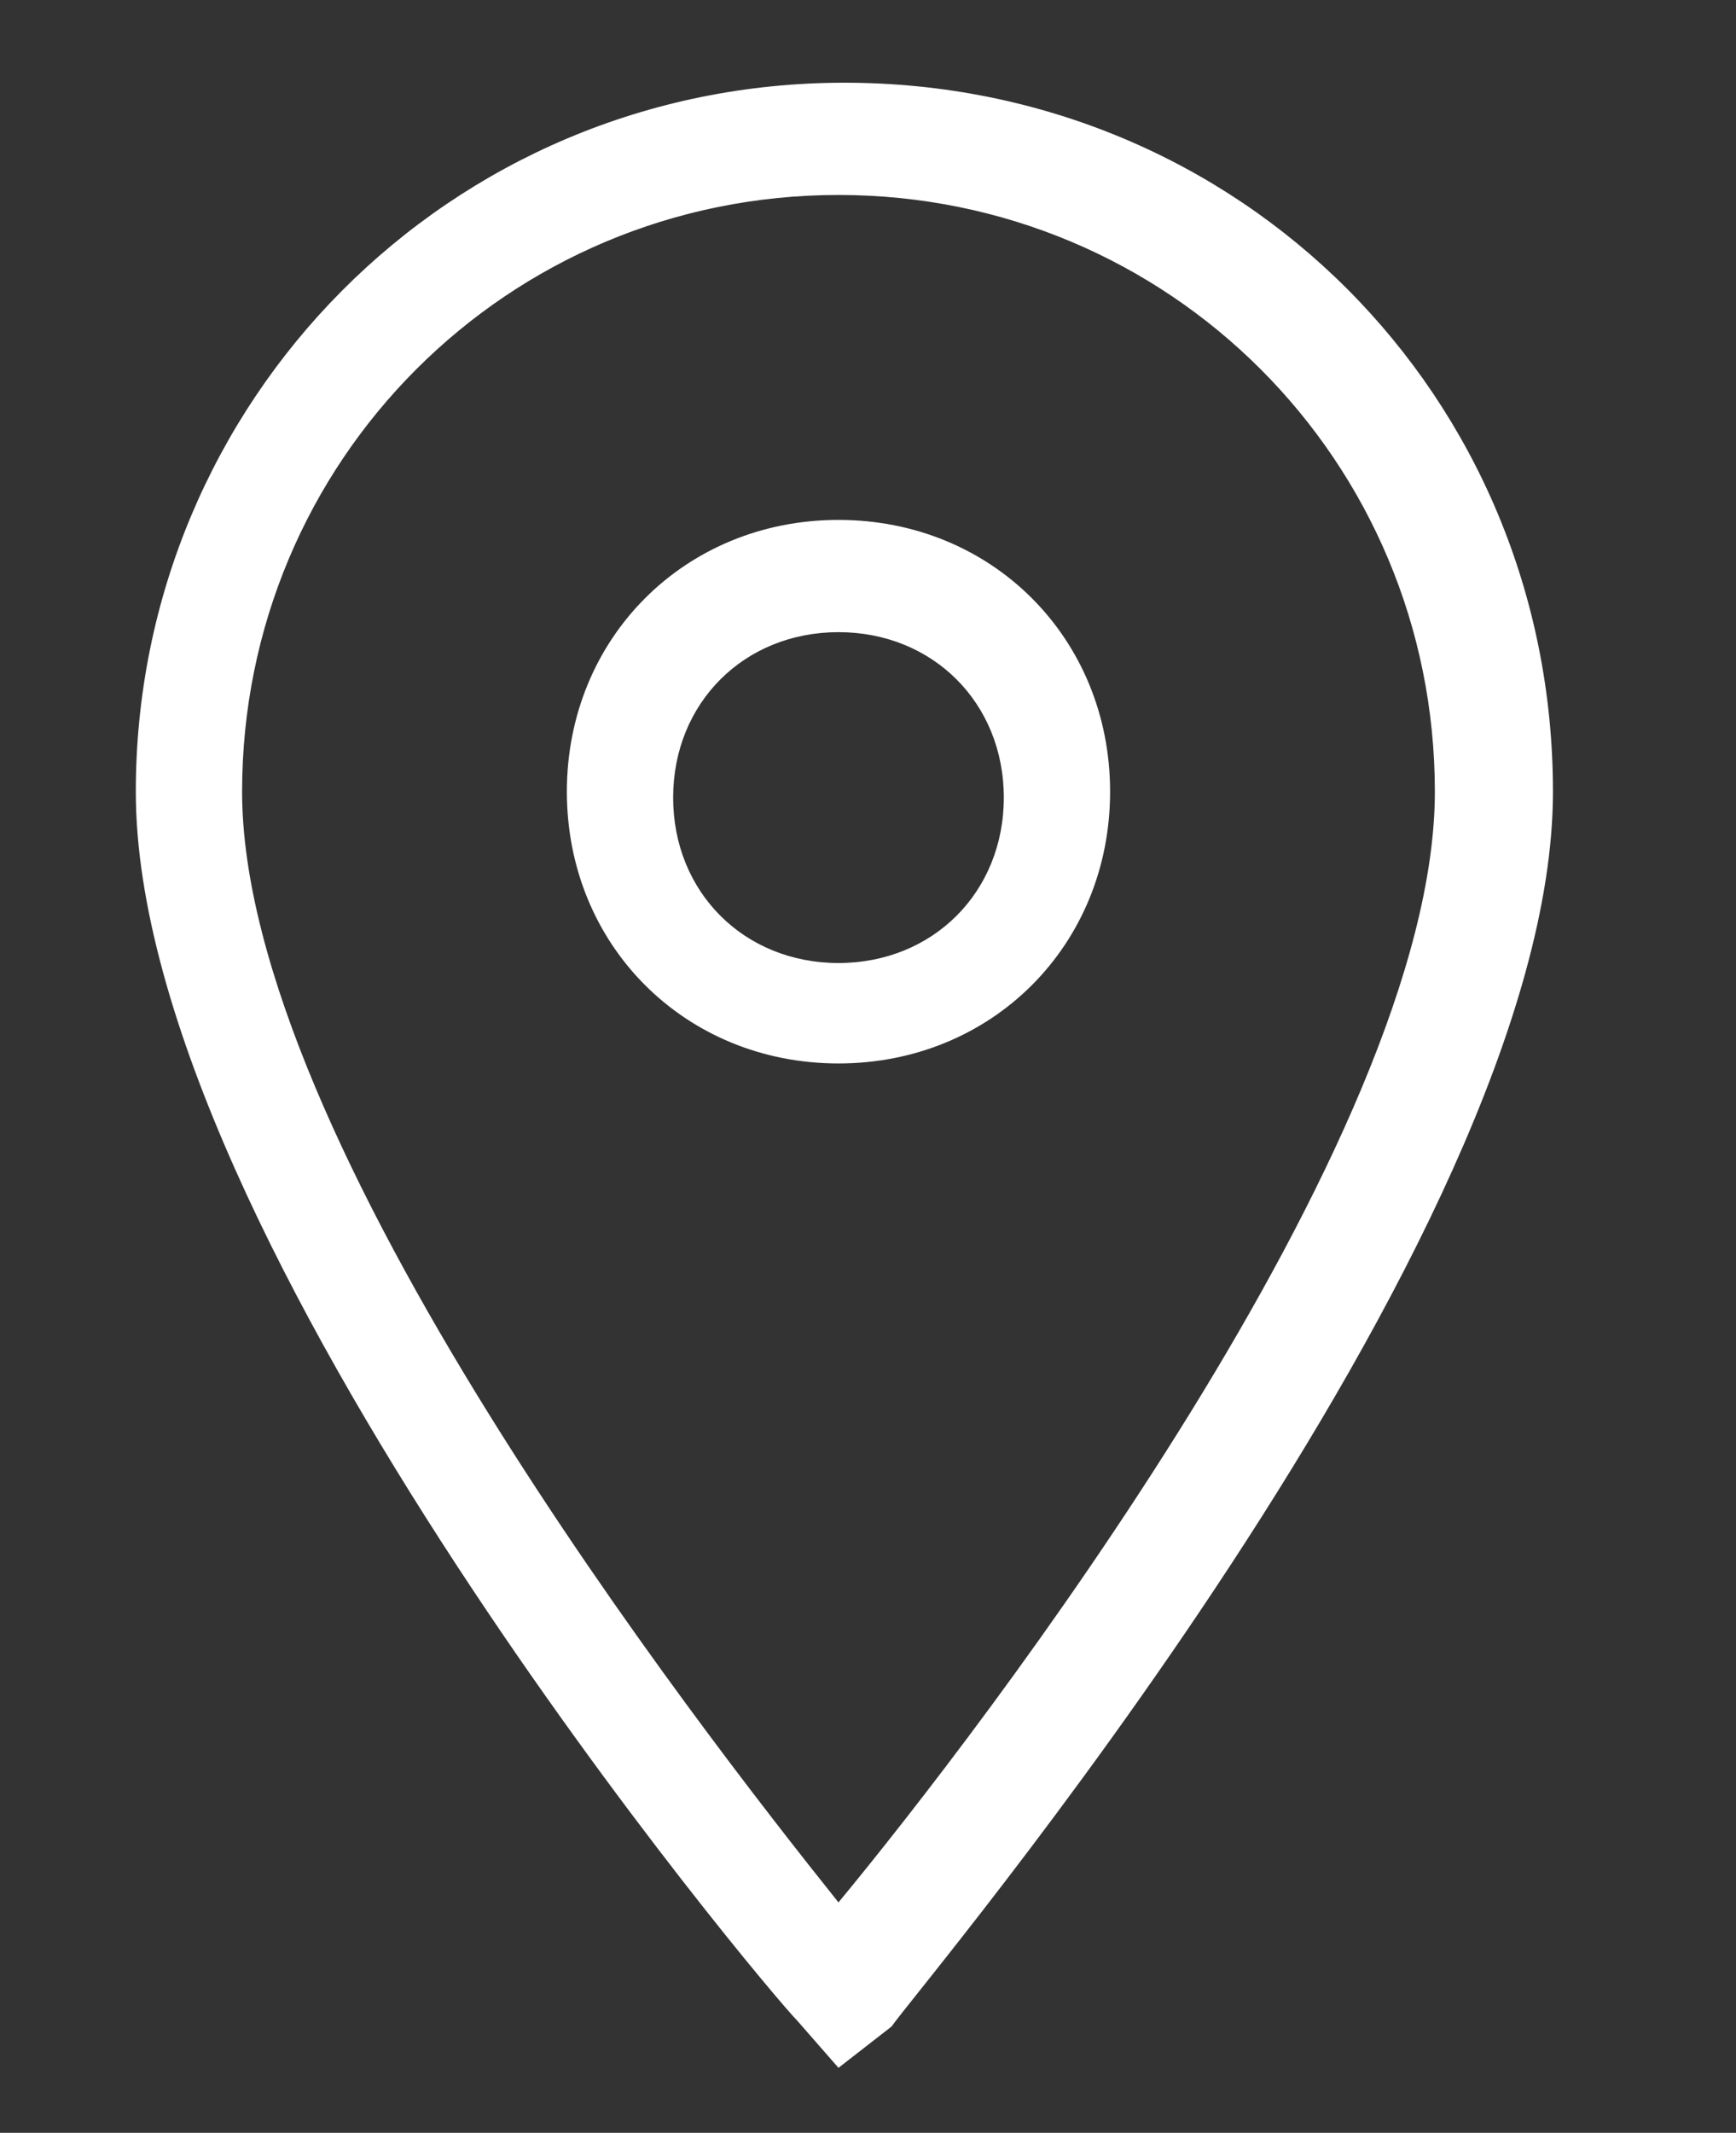
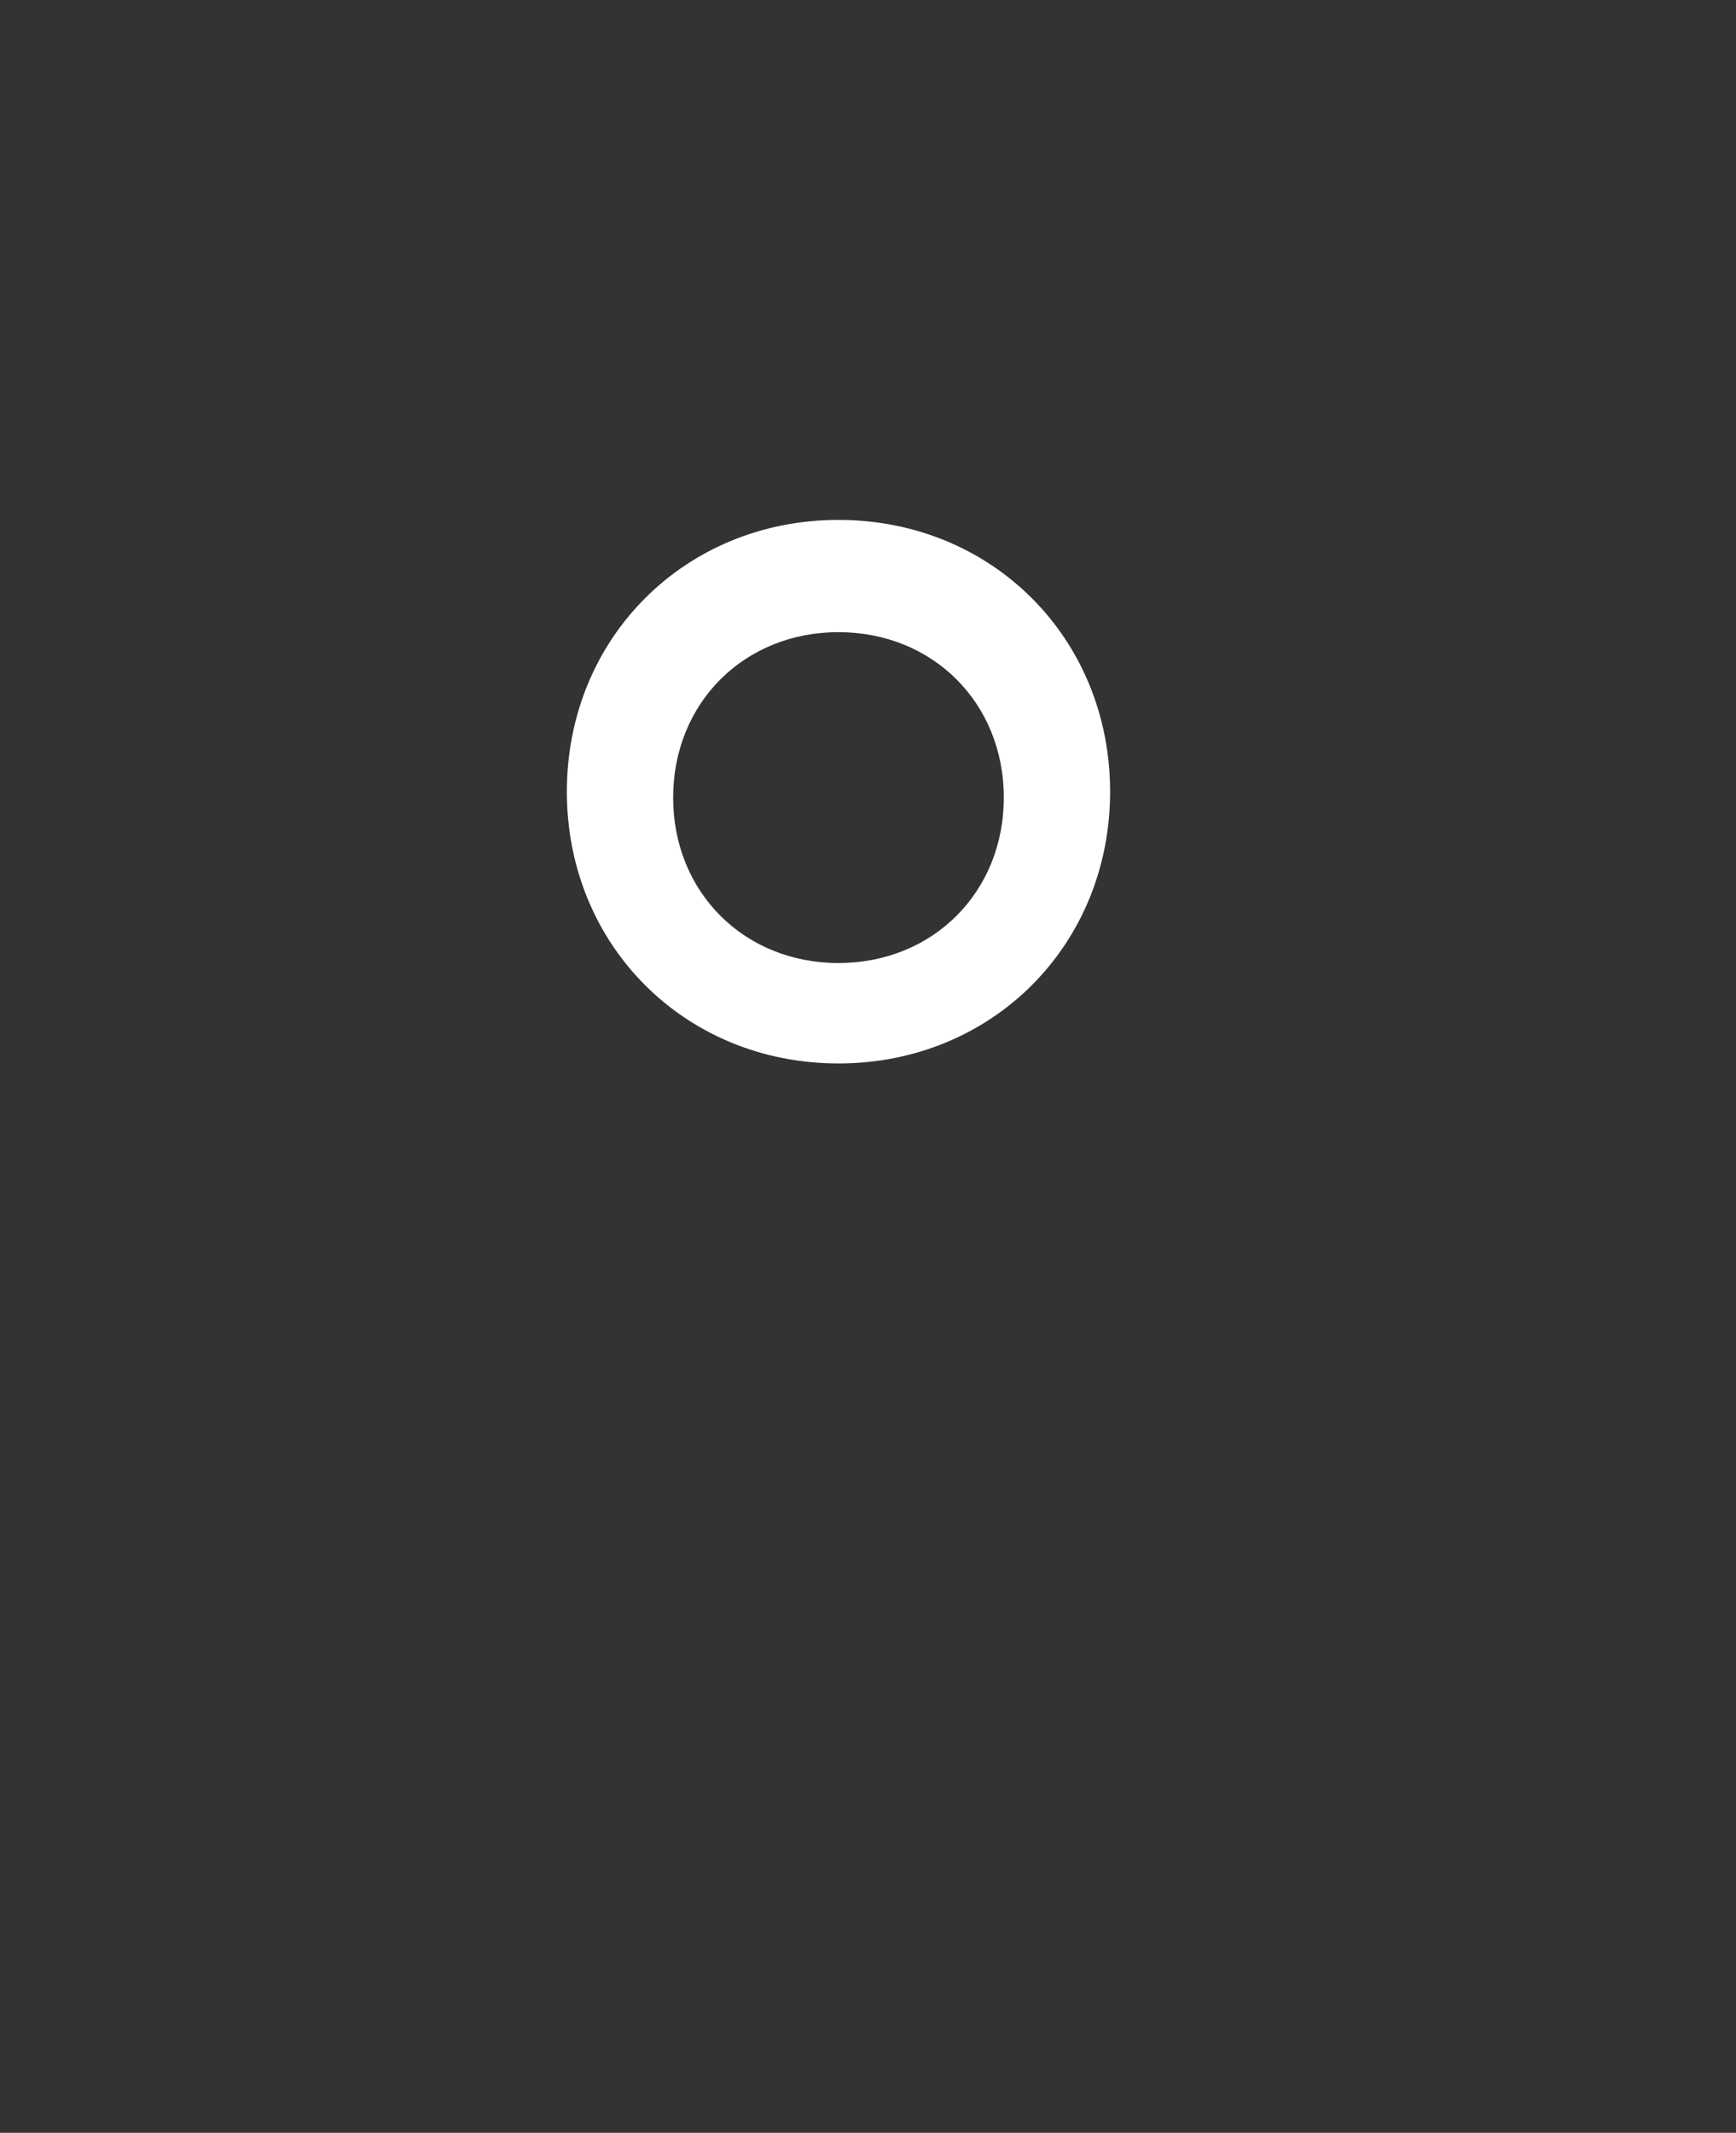
<svg xmlns="http://www.w3.org/2000/svg" version="1.1" id="Capa_1" x="0px" y="0px" viewBox="0 0 29.4 36.1" style="enable-background:new 0 0 29.4 36.1;" xml:space="preserve">
  <rect x="0" y="0" width="29.4" height="36.1" fill="#333333" stroke="none" />
  <style type="text/css">
	.st0{fill:#FFFFFF;}
</style>
-   <path class="st0" d="M14.2,35l-0.7-0.8C13,33.7,2.3,21,2.3,13.4c0-6.6,5.3-12,12-12s12,5.3,12,12c0,7.6-10.8,20.3-11.2,20.9L14.2,35  z M14.2,3.3C8.6,3.3,4.1,7.8,4.1,13.4c0,5.9,7.7,15.8,10.1,18.8c2.4-2.9,10.1-12.9,10.1-18.8C24.3,7.8,19.8,3.3,14.2,3.3z" />
  <path class="st0" d="M14.2,18c-2.6,0-4.6-2-4.6-4.6s2-4.6,4.6-4.6s4.6,2,4.6,4.6S16.8,18,14.2,18z M14.2,10.7  c-1.6,0-2.8,1.2-2.8,2.8s1.2,2.8,2.8,2.8c1.6,0,2.8-1.2,2.8-2.8S15.8,10.7,14.2,10.7z" />
</svg>